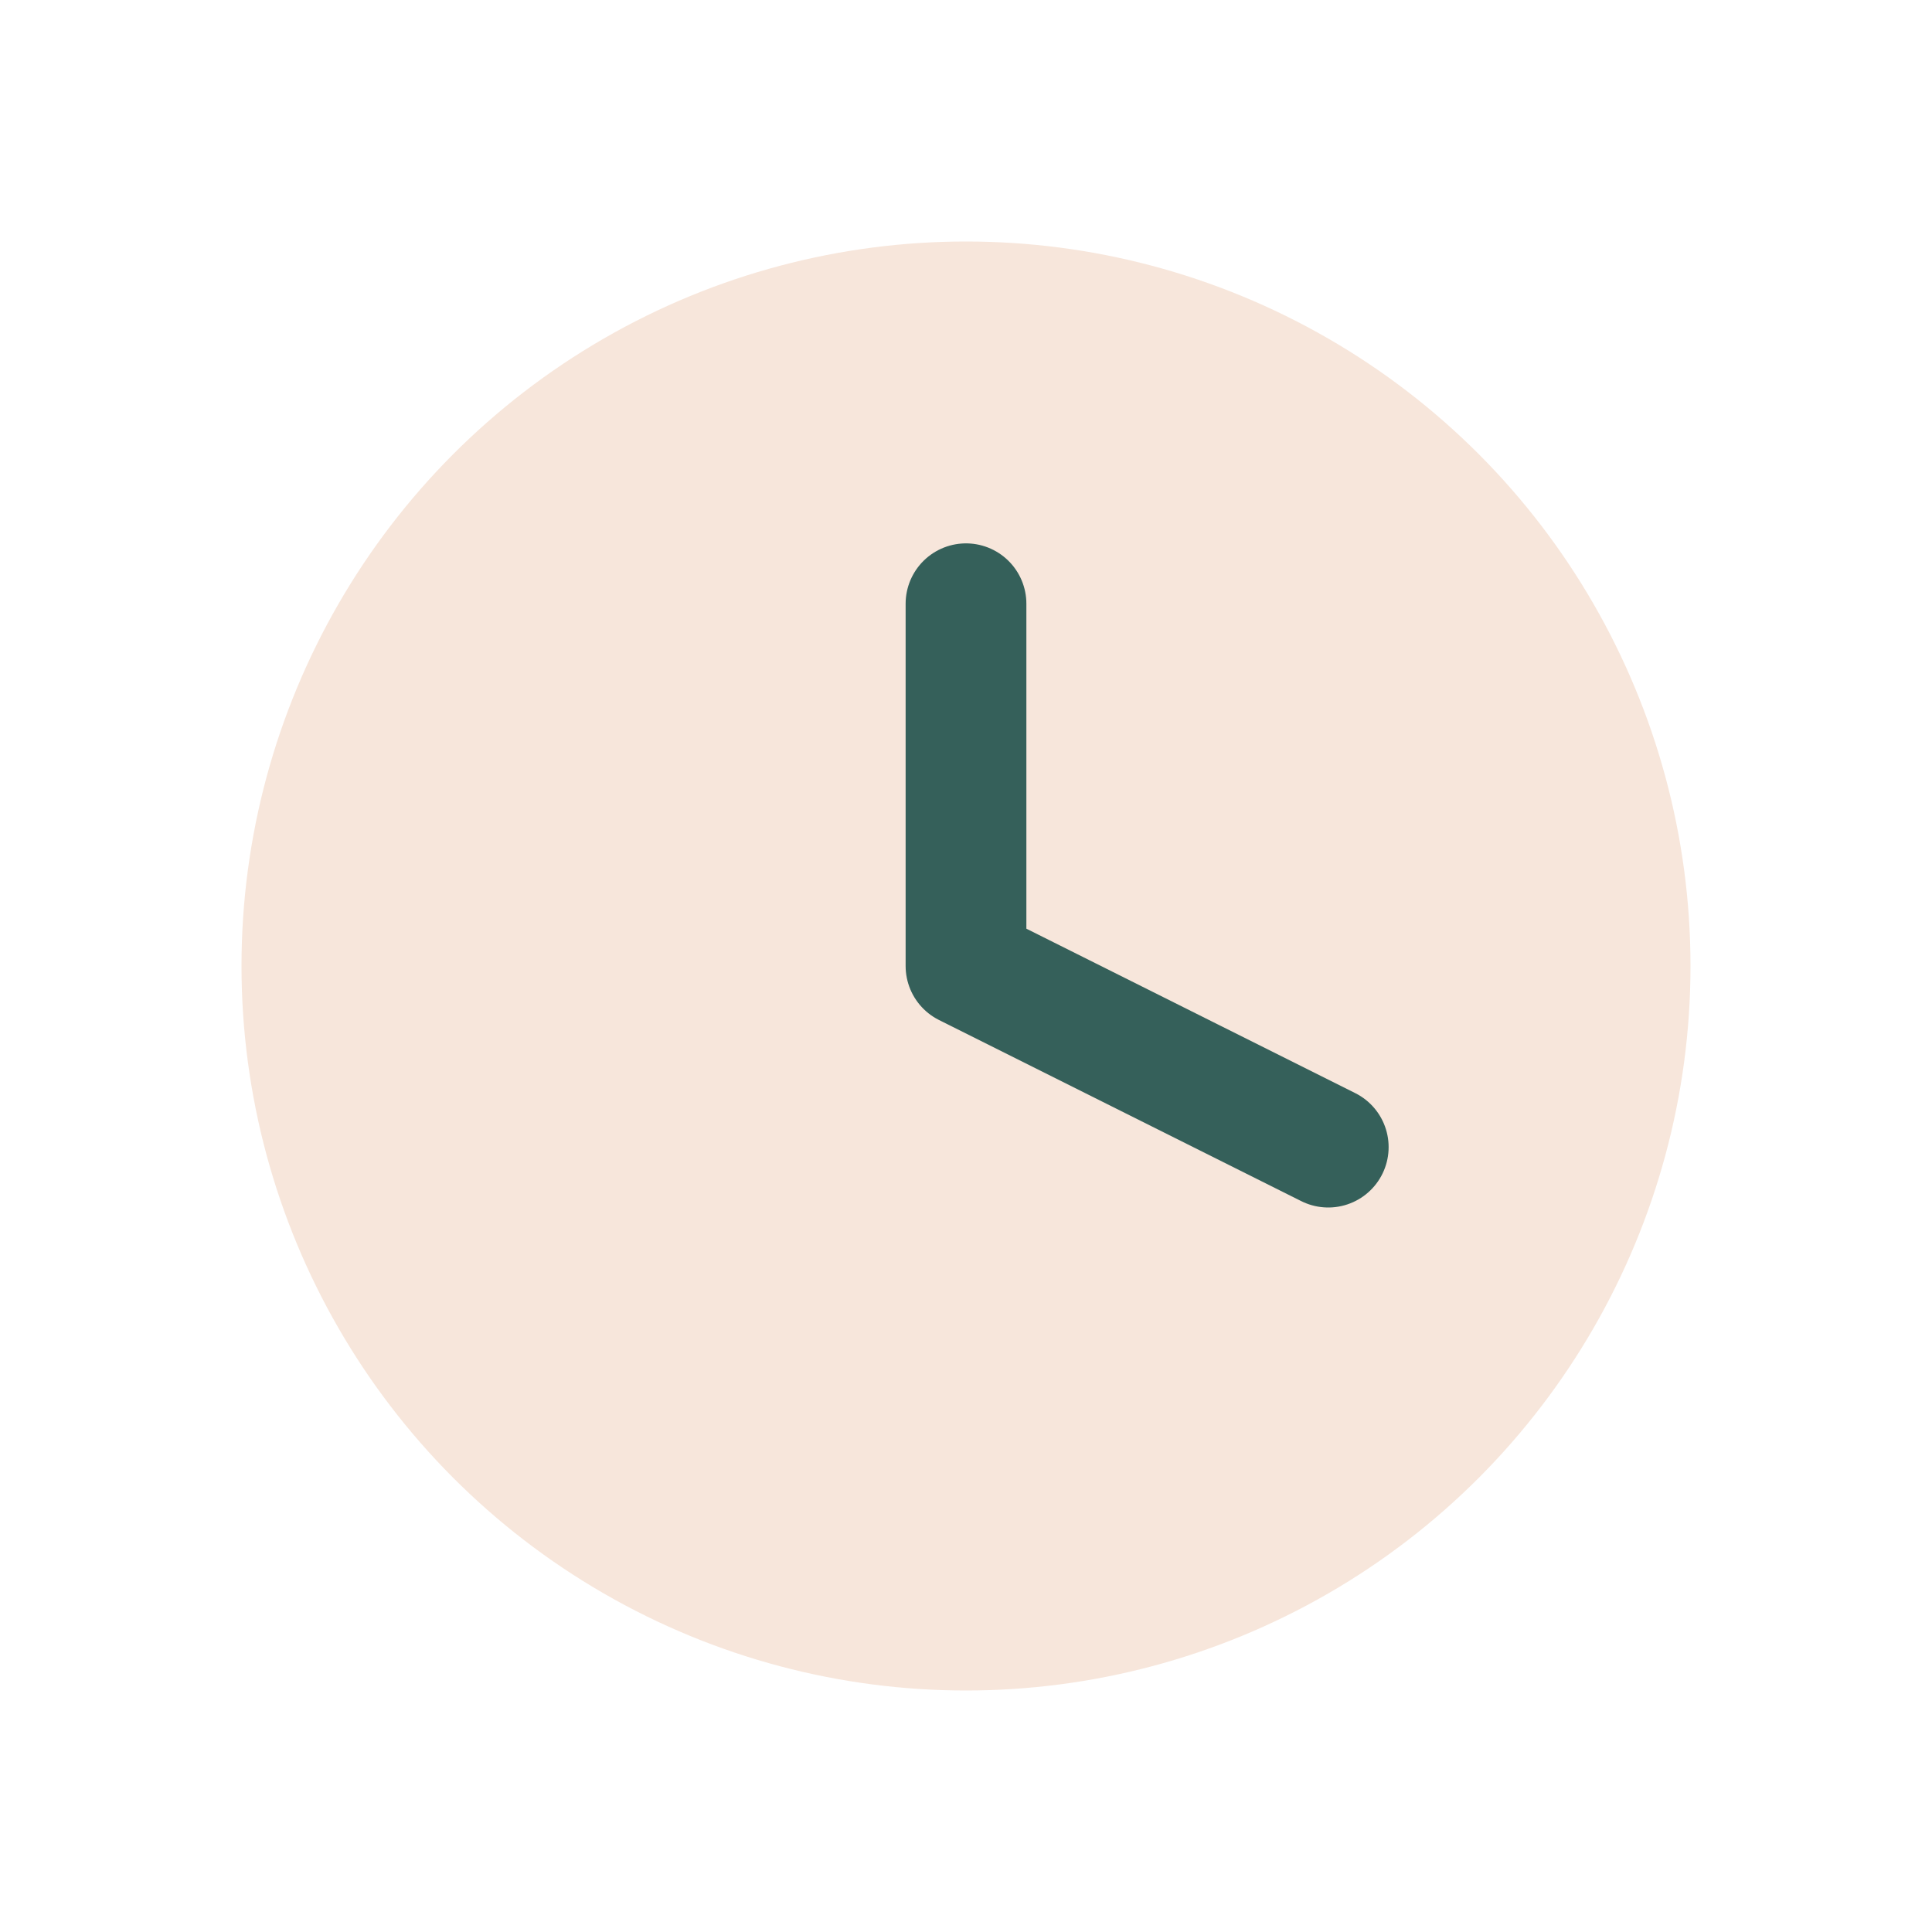
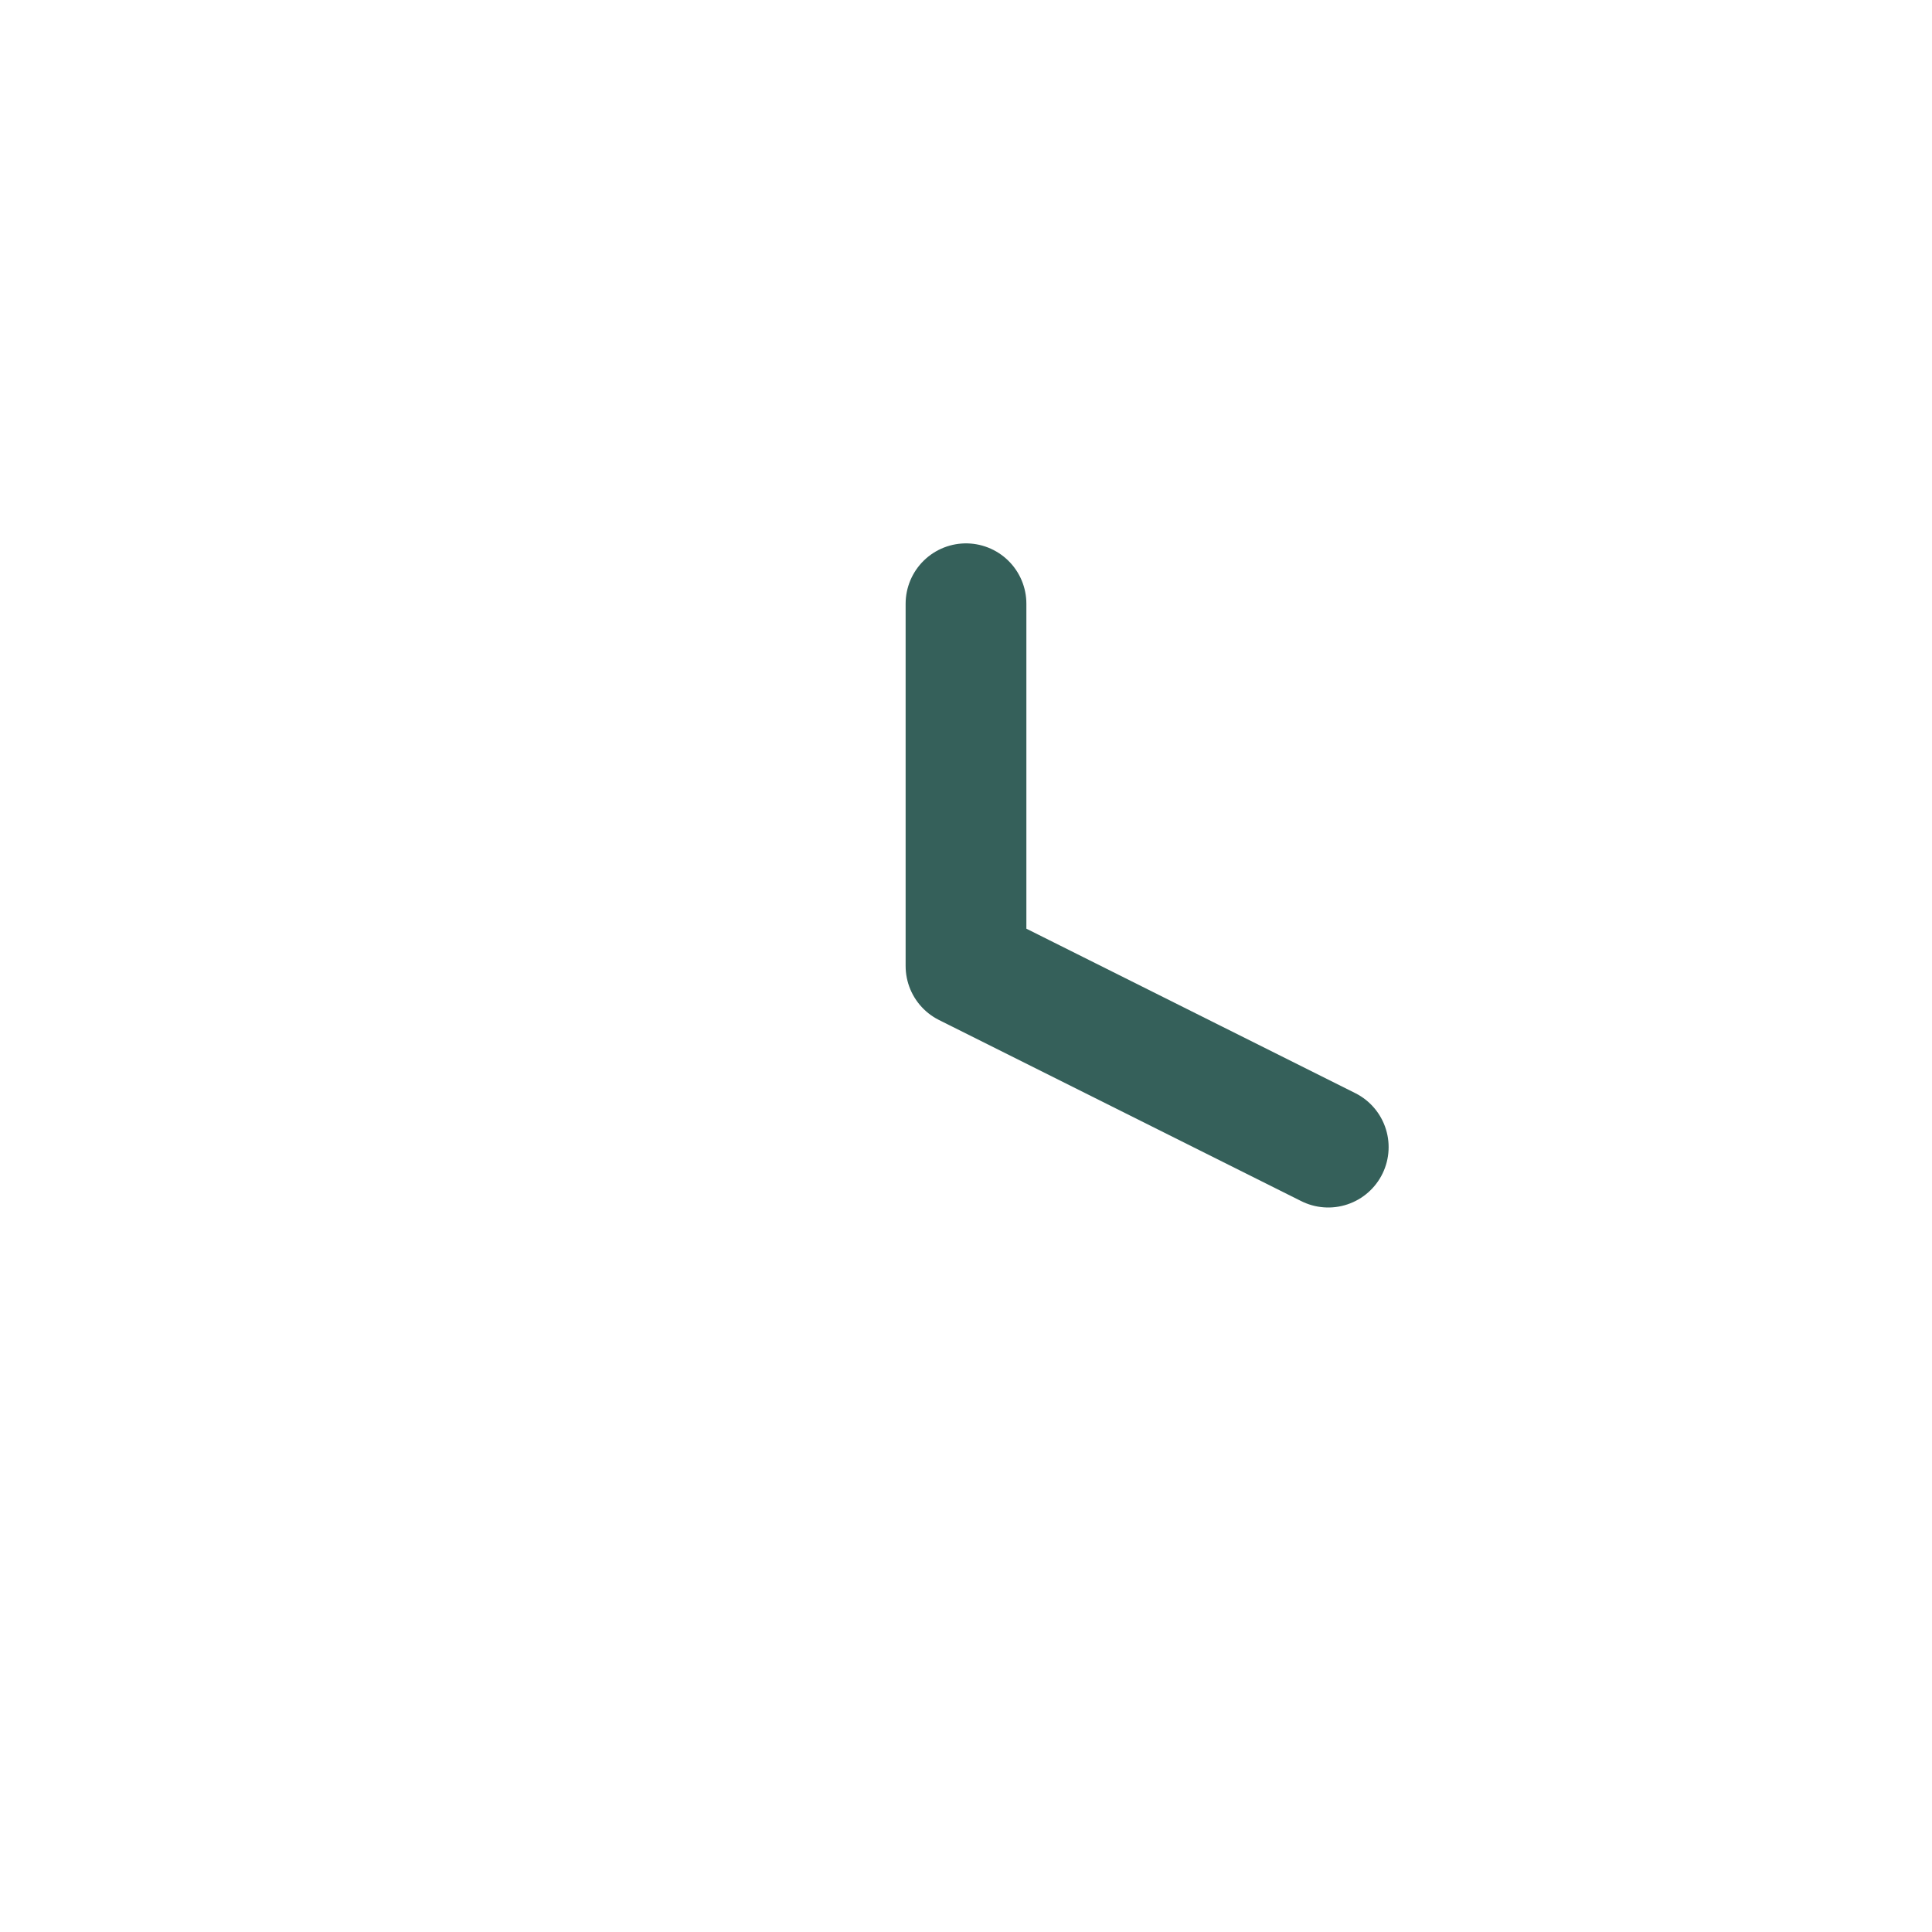
<svg xmlns="http://www.w3.org/2000/svg" width="32" height="32" viewBox="0 0 32 32">
-   <circle cx="16" cy="16" r="12" fill="#F7E6DB" />
  <path d="M16 16V10M16 16l6 3" stroke="#35605A" stroke-width="2" fill="none" stroke-linecap="round" />
</svg>